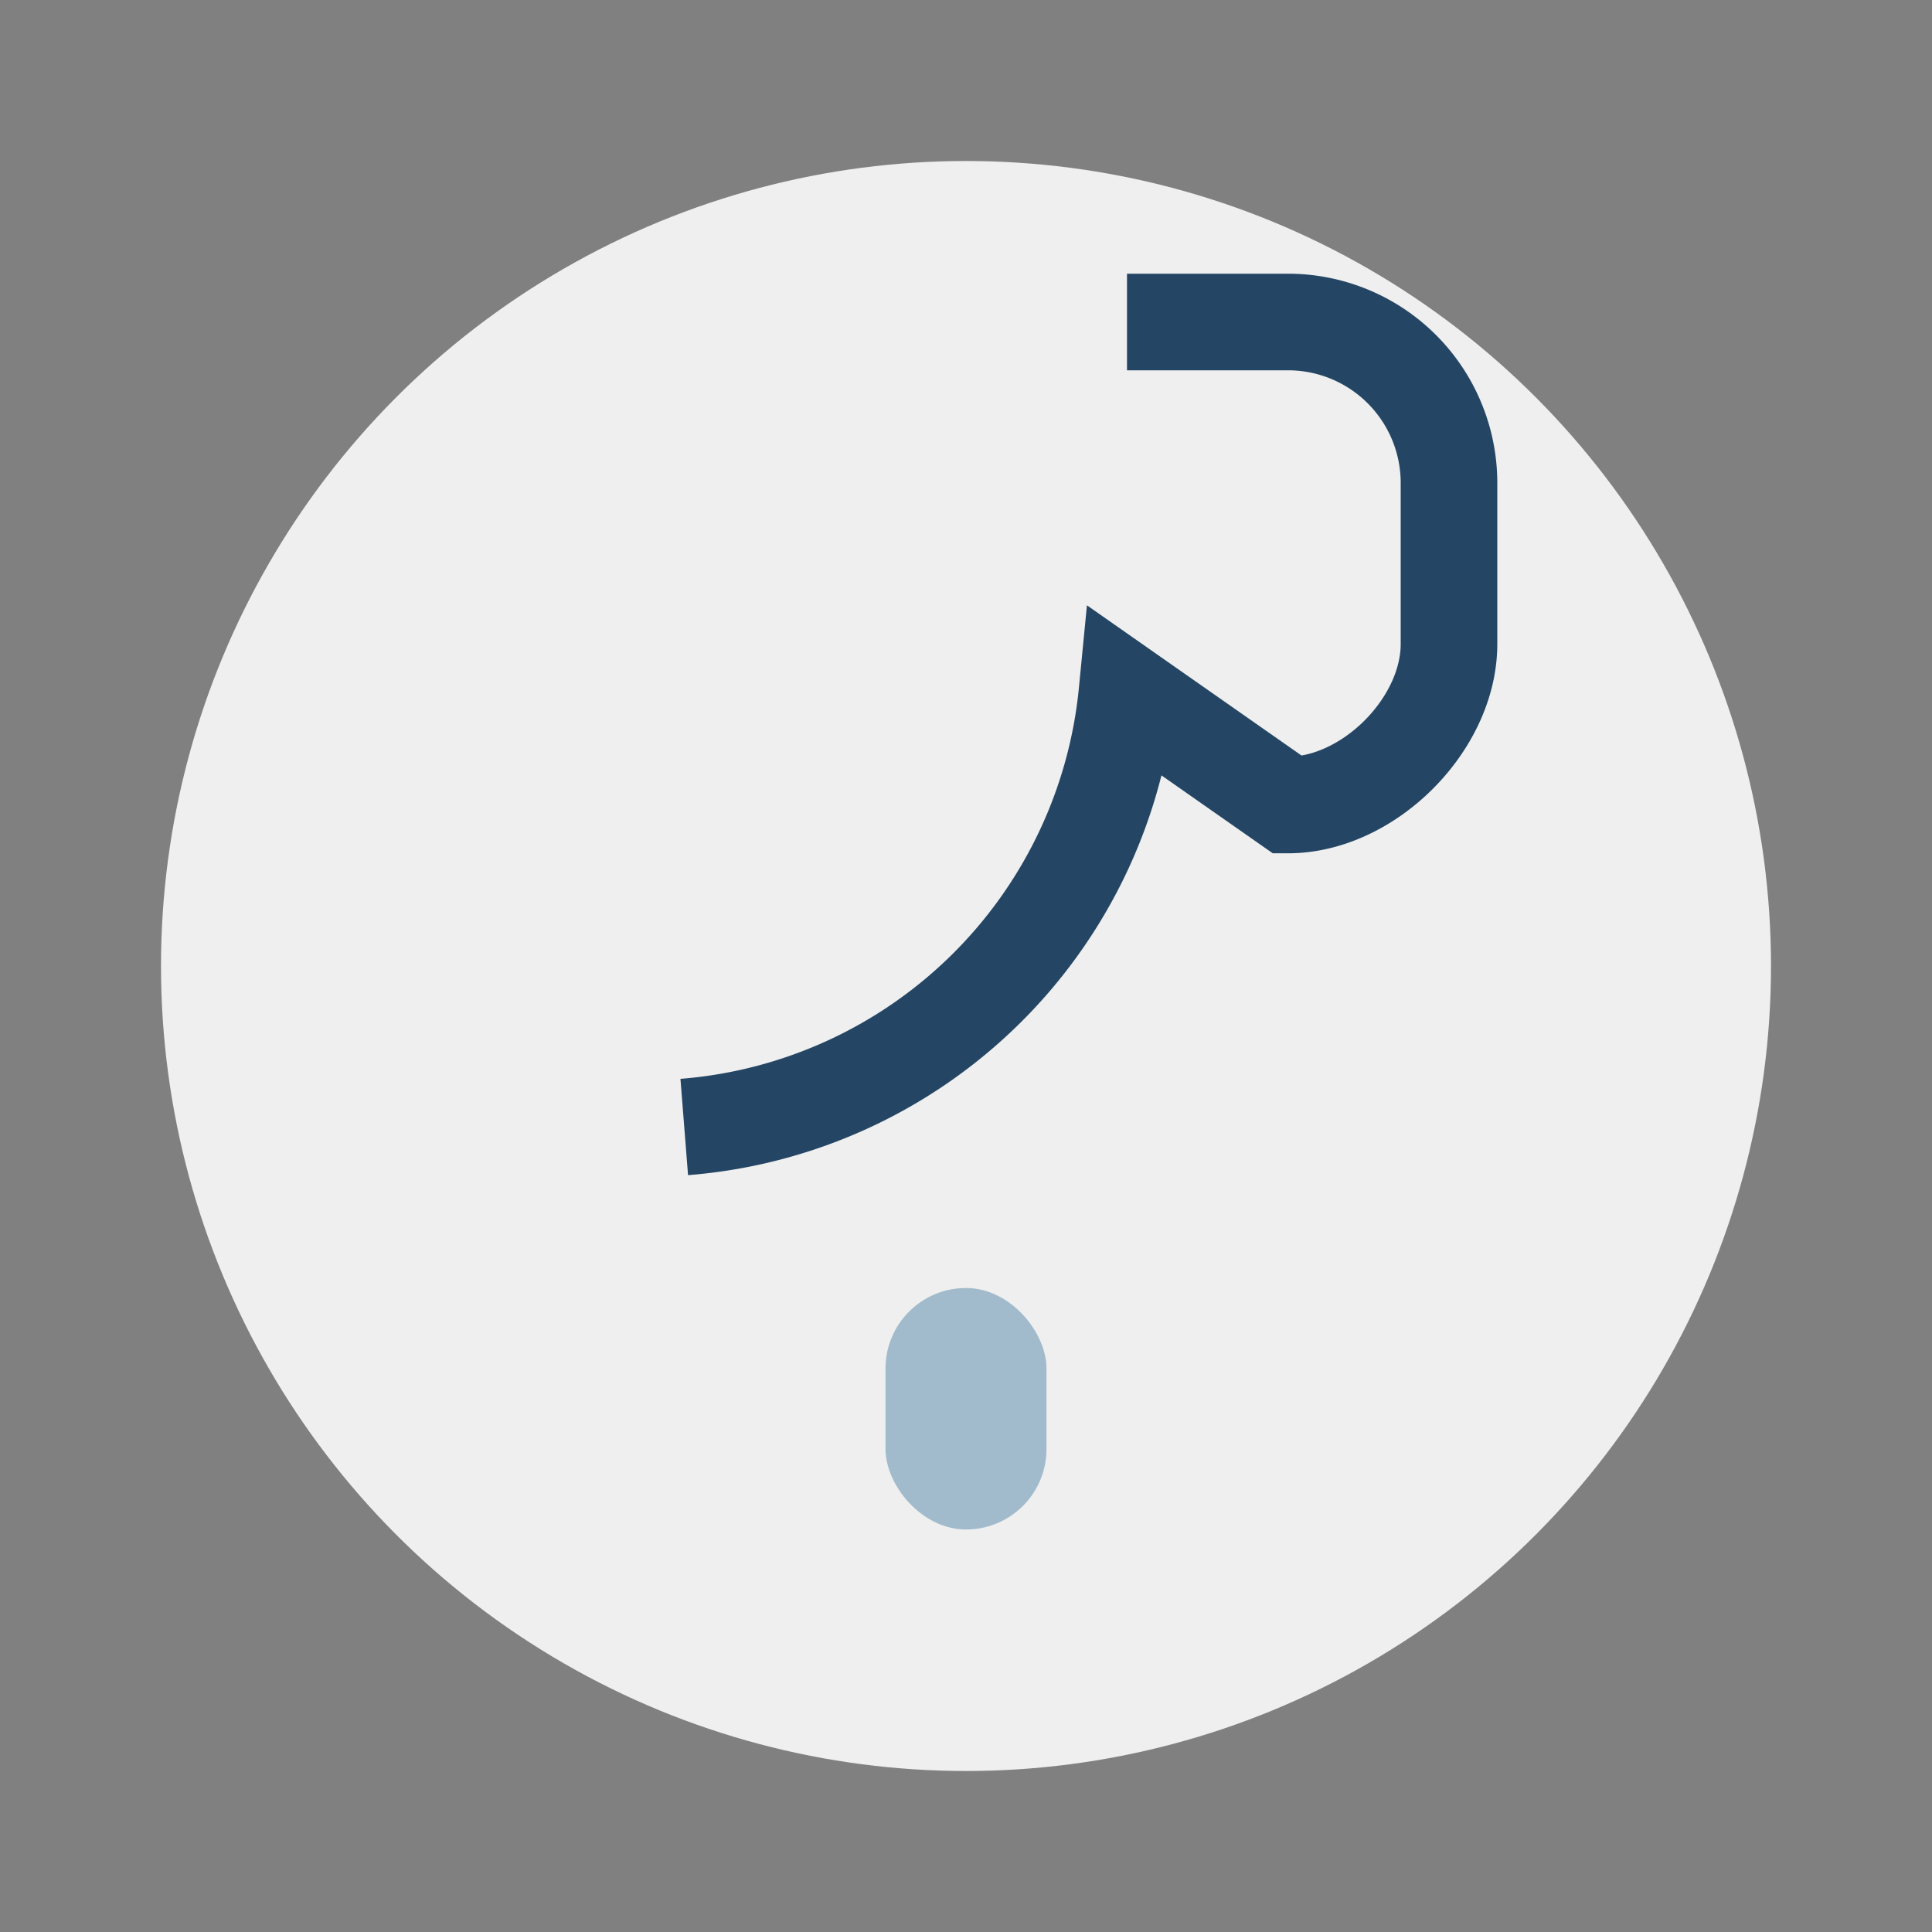
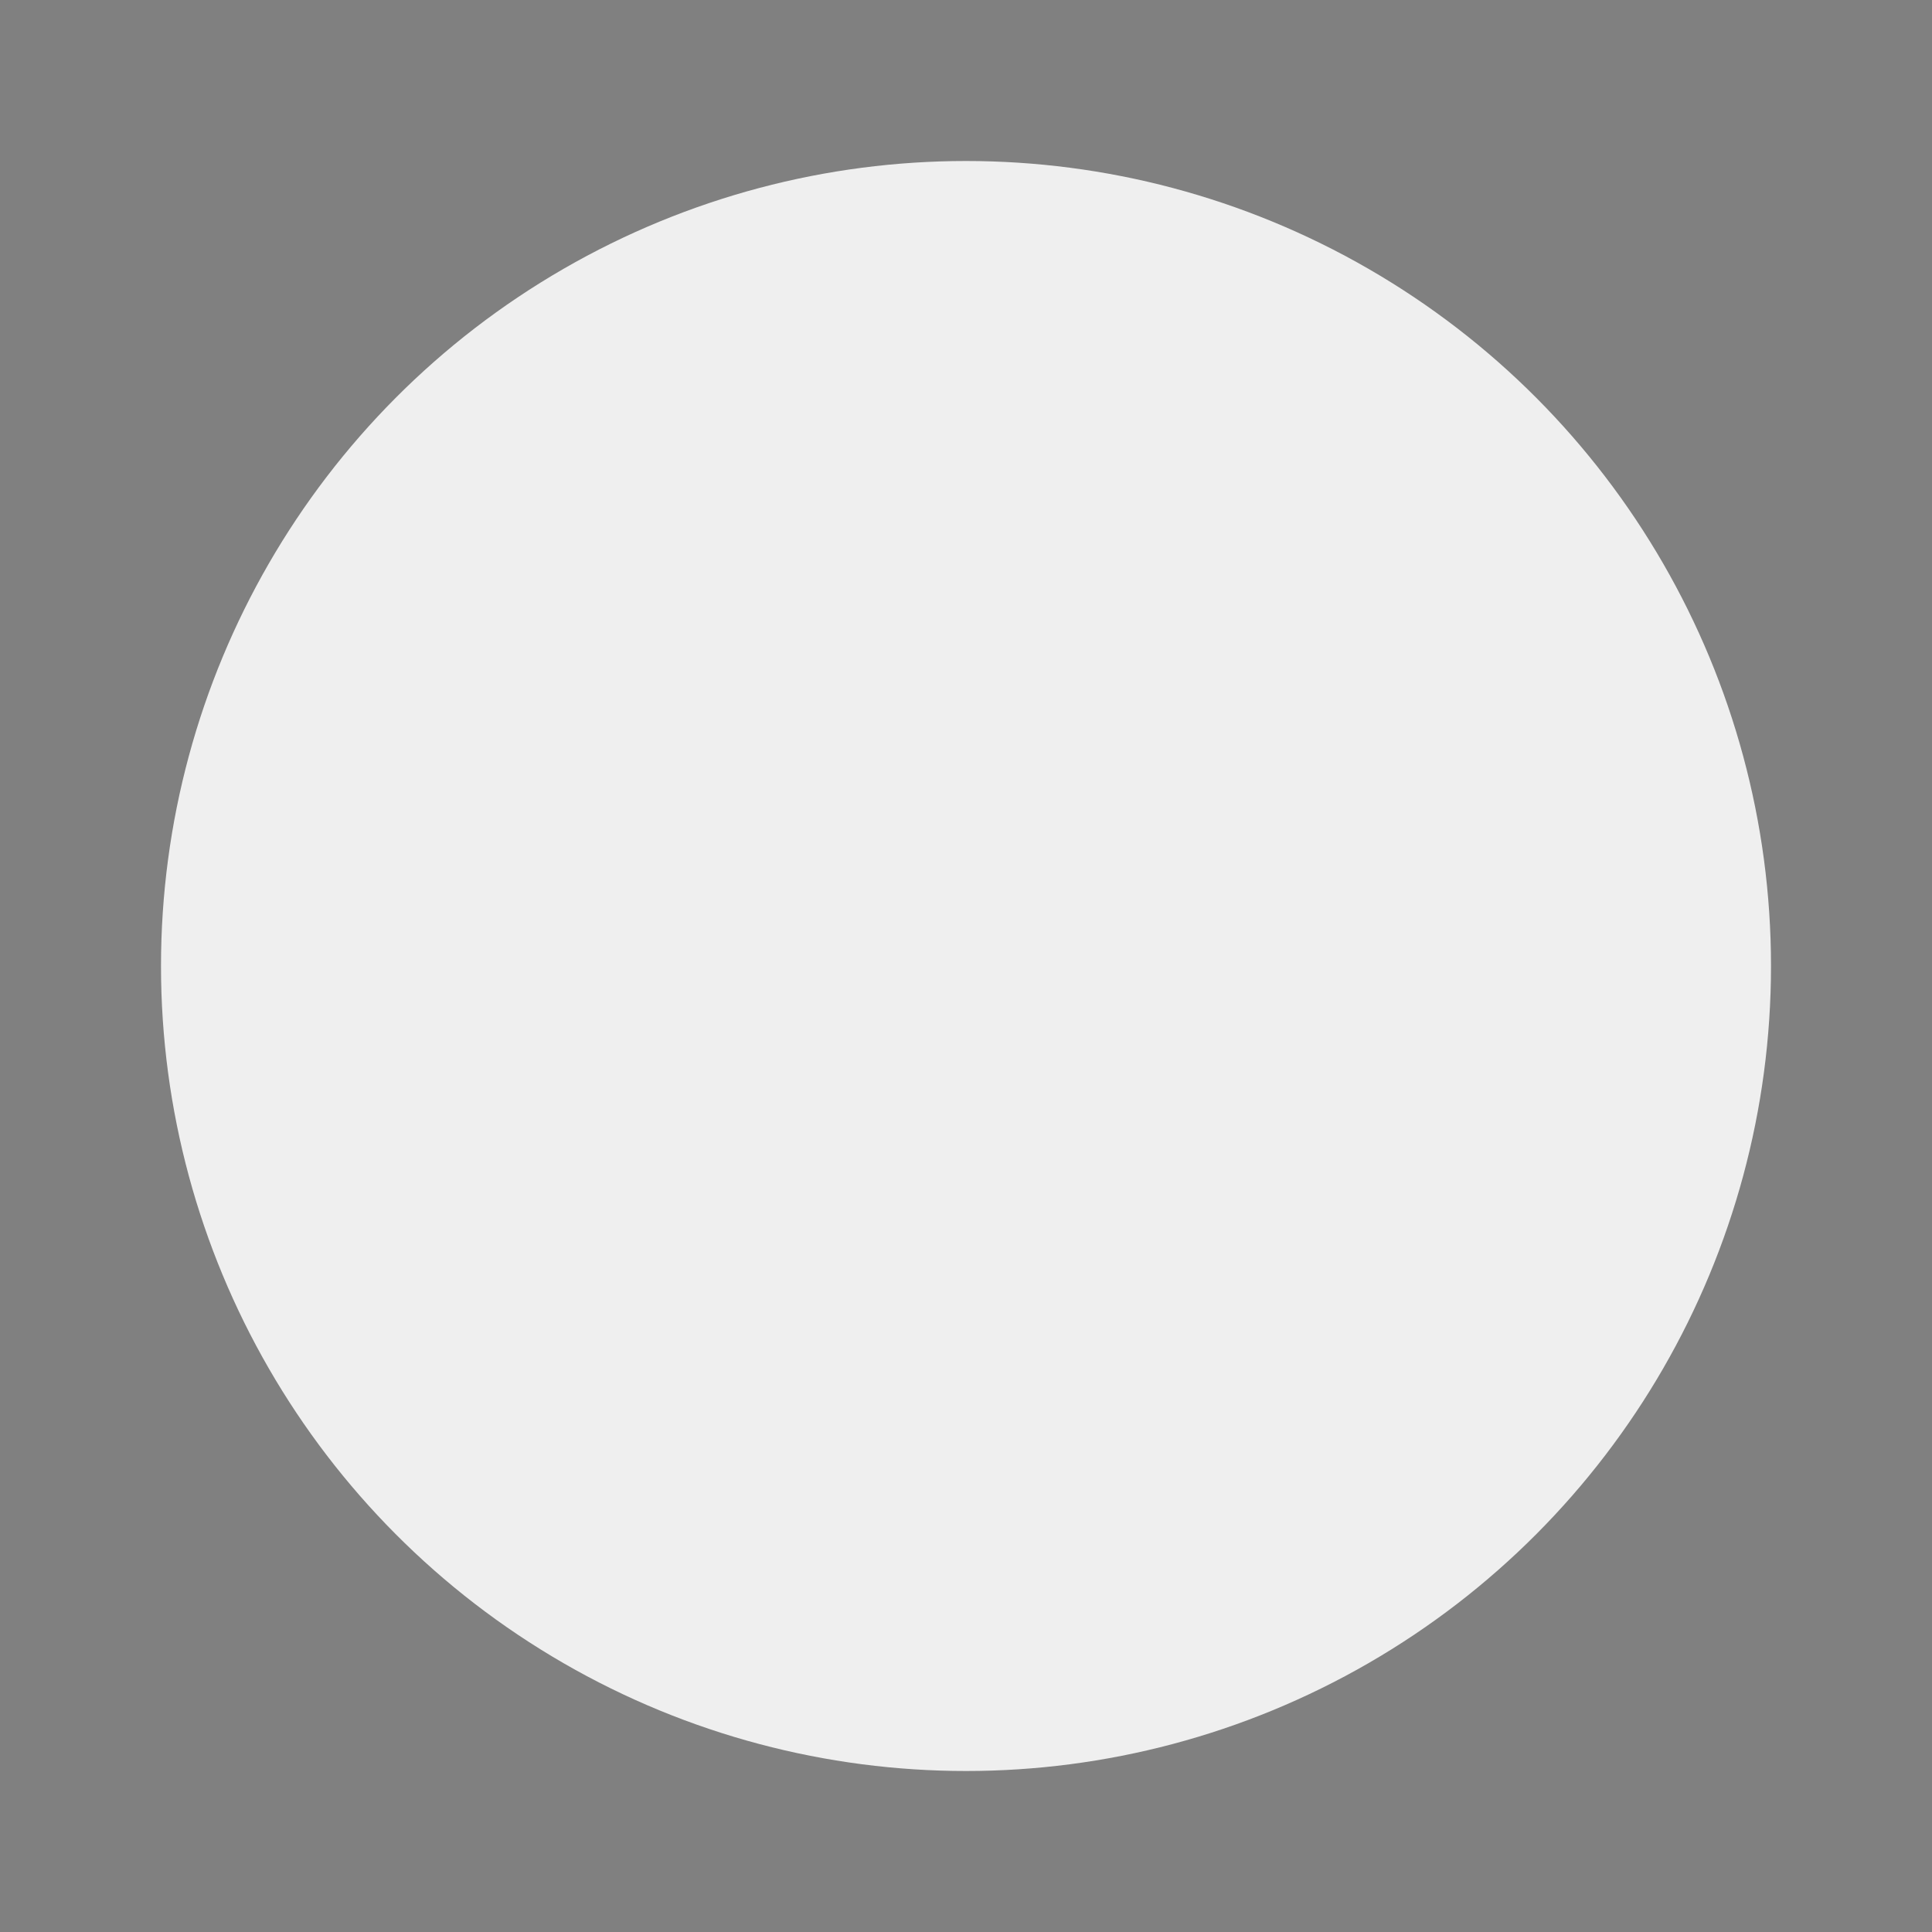
<svg xmlns="http://www.w3.org/2000/svg" width="24" height="24" viewBox="0 0 24 24">
  <rect x="0" y="0" width="24" height="24" fill="#808080" stroke="none" />
  <circle cx="12" cy="12" r="10" fill="#EFEFEF" />
-   <path d="M8.5 14A6 6 0 0 0 14 8.6l2 1.4c1 0 2-1 2-2v-2A2 2 0 0 0 16 4h-2" stroke="#244664" stroke-width="1.2" fill="none" />
-   <rect x="11" y="16" width="2" height="3" rx="1" fill="#A2BBCC" />
</svg>